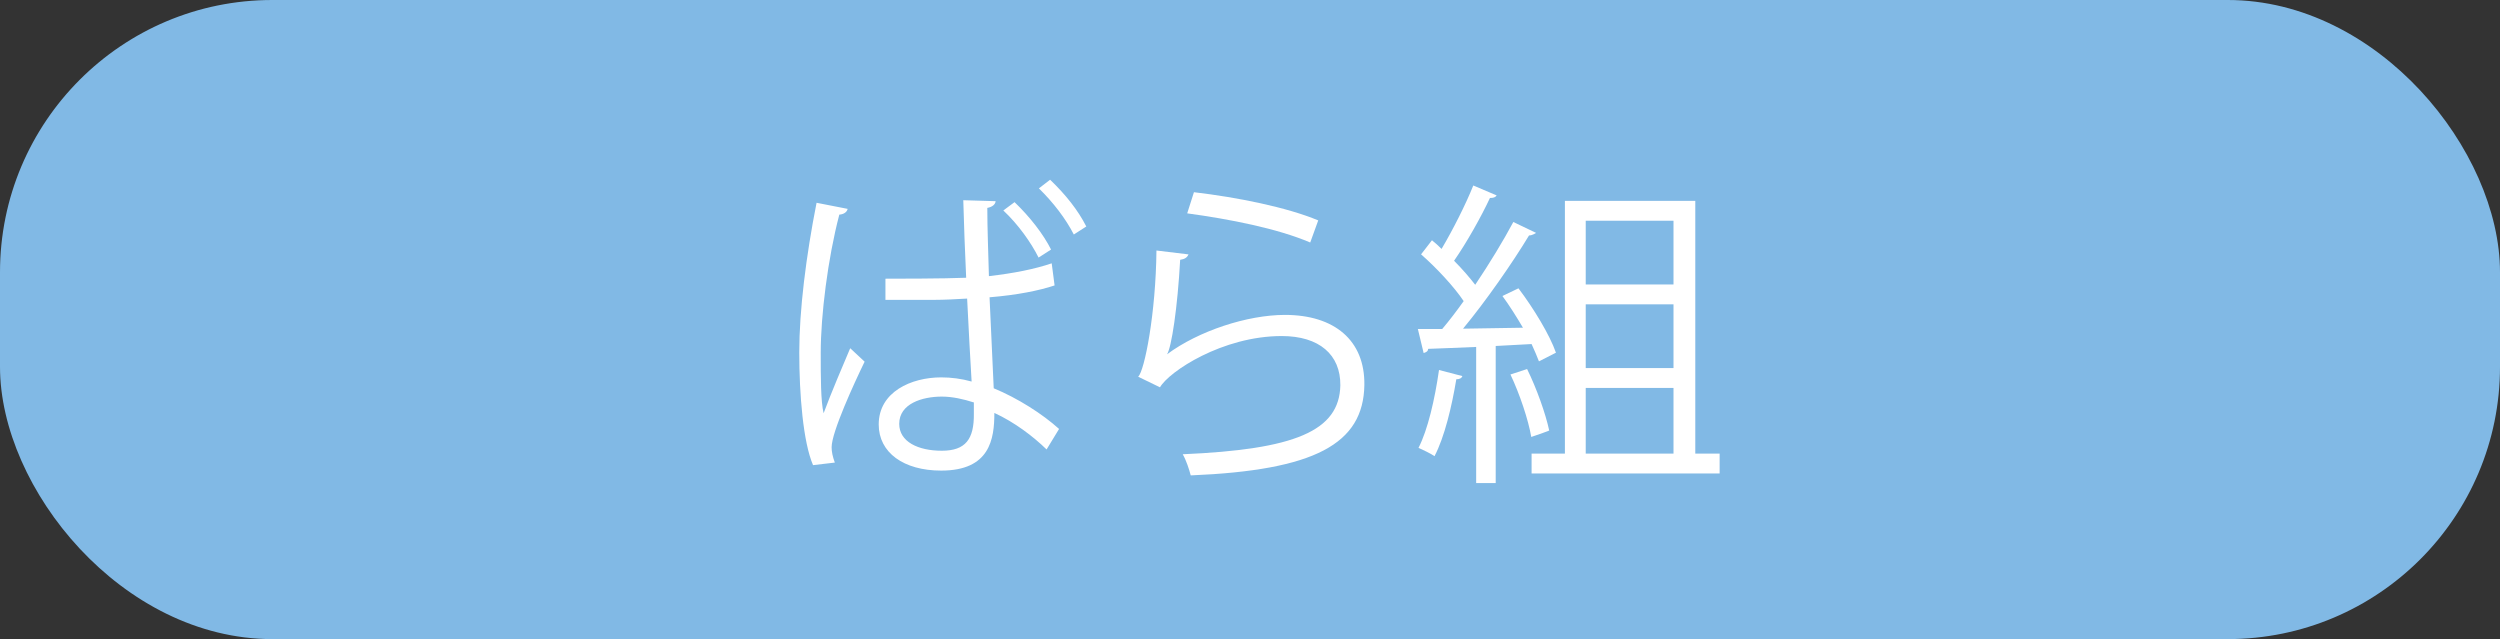
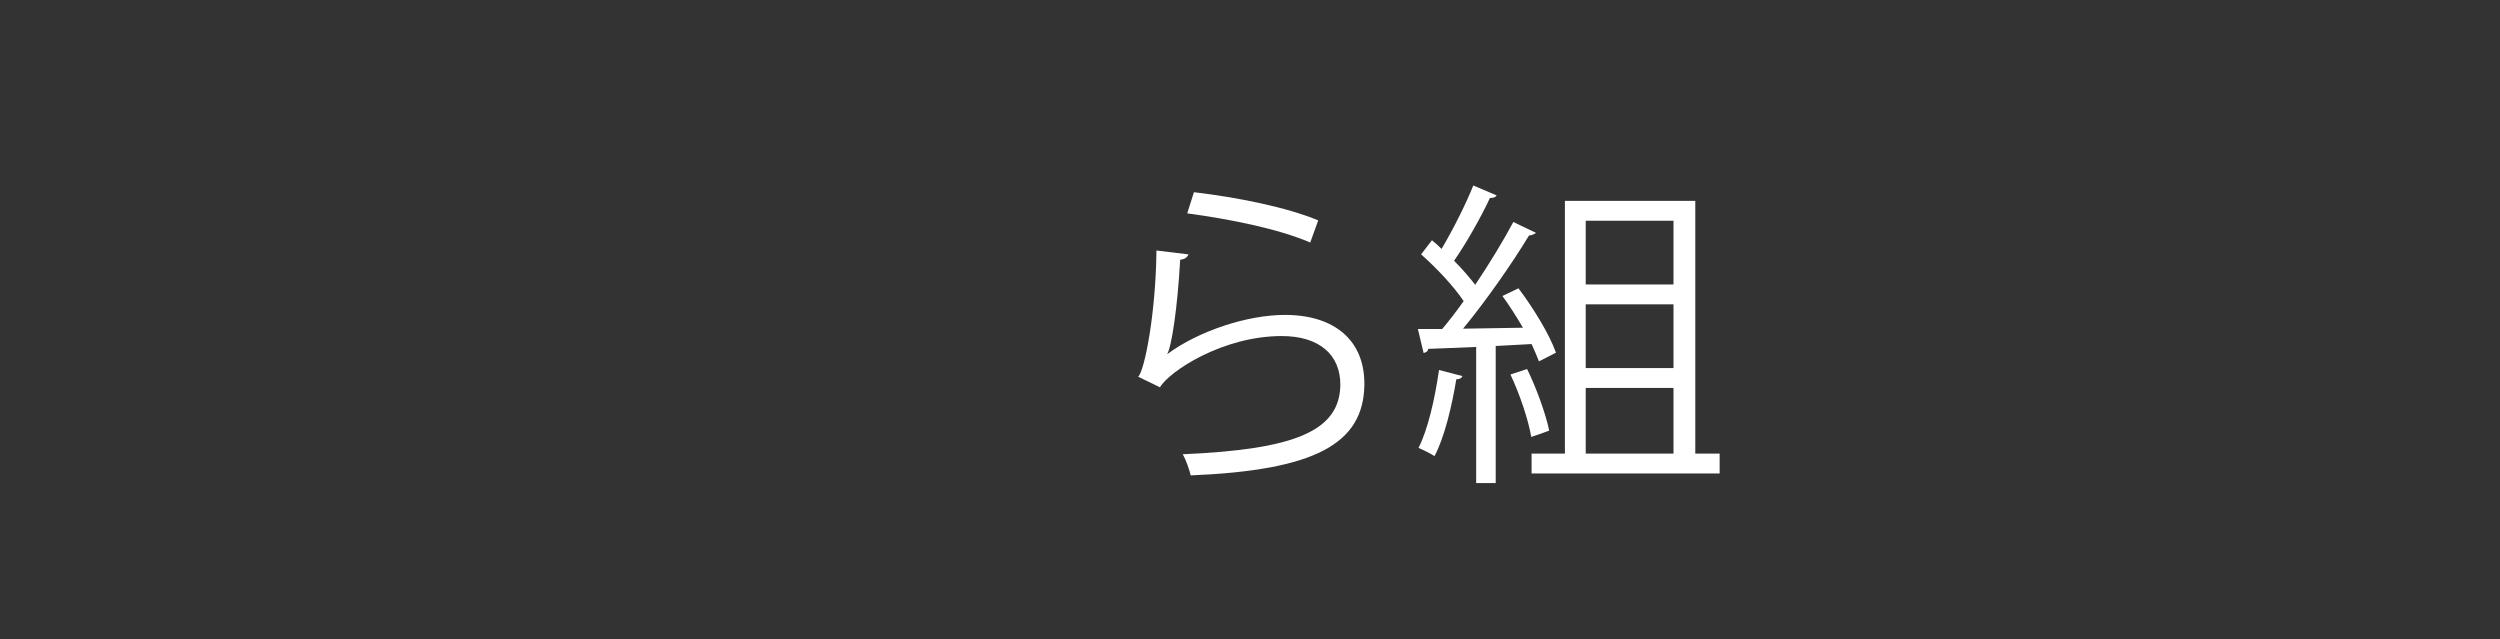
<svg xmlns="http://www.w3.org/2000/svg" id="_レイヤー_2" viewBox="0 0 78.04 19.95">
  <rect x="0" y="0" width="78.04" height="19.95" fill="#333333" stroke="none" />
  <defs>
    <style>.cls-1{fill:#fff;}.cls-2{fill:#81b9e5;}</style>
  </defs>
  <g id="_レイヤー_1-2">
-     <rect class="cls-2" width="78.04" height="19.95" rx="8.5" ry="8.5" />
-     <path class="cls-1" d="m25.38,14.52c-.31-.72-.43-2.21-.43-3.52s.21-3,.54-4.67l.97.19c-.02.1-.12.17-.26.18-.36,1.37-.58,3.15-.58,4.31,0,.76,0,1.52.09,1.89.22-.6.63-1.56.83-2.03l.45.42c-.33.68-1.03,2.2-1.03,2.67,0,.14.03.29.1.48l-.68.08Zm2.26-5.82c.23,0,1.85,0,2.52-.03-.04-.86-.07-1.68-.09-2.42l1.01.03c-.01.1-.1.18-.26.21,0,.64.03,1.36.05,2.13.78-.09,1.43-.22,1.96-.4l.09.69c-.48.16-1.17.3-2.03.37l.13,2.84c.75.31,1.52.8,2.04,1.27l-.39.64c-.42-.41-1-.85-1.63-1.14,0,.82-.14,1.8-1.66,1.8-1.17,0-1.95-.56-1.95-1.44,0-1.02,1.02-1.47,1.95-1.47.31,0,.63.04.95.13-.04-.63-.09-1.61-.14-2.59-.32.02-.73.04-1.02.04h-1.53v-.66Zm2.75,3.86c-.31-.1-.66-.18-.99-.18-.61,0-1.33.22-1.33.85,0,.56.59.84,1.33.84s1.01-.36,1-1.16c0-.08,0-.25,0-.35Zm2.03-4.52c-.23-.46-.63-1.03-1.1-1.47l.35-.26c.48.46.9,1,1.14,1.48l-.39.25Zm1.1-.72c-.25-.49-.64-1-1.09-1.44l.35-.27c.49.47.87.95,1.13,1.46l-.39.25Z" />
    <path class="cls-1" d="m37.1,7.94c-.04.1-.12.15-.26.17-.08,1.48-.27,2.74-.41,2.95h0c.98-.73,2.51-1.23,3.68-1.23,1.54,0,2.5.79,2.48,2.19-.03,1.84-1.55,2.66-5.42,2.82-.05-.19-.14-.47-.25-.66,3.49-.15,4.89-.72,4.92-2.15.01-.96-.66-1.54-1.83-1.54-1.85,0-3.52,1.11-3.8,1.6l-.68-.33c.2-.19.55-1.98.57-3.94l.99.12Zm.17-1.94c1.36.16,2.9.47,3.88.88l-.25.69c-1.03-.44-2.52-.73-3.84-.91l.21-.66Z" />
    <path class="cls-1" d="m48.04,11.28c-.06-.16-.14-.34-.23-.54l-1.12.06v4.28h-.61v-4.25c-.57.02-1.09.05-1.5.06,0,.08-.07.11-.14.13l-.18-.75h.76c.22-.26.45-.56.67-.87-.3-.45-.85-1.04-1.33-1.46l.34-.44c.1.08.2.17.3.27.35-.59.76-1.4.99-1.98l.73.31c-.04.06-.1.08-.21.08-.27.58-.73,1.4-1.12,1.96.26.26.49.53.66.75.45-.67.88-1.38,1.19-1.96l.71.34s-.11.08-.22.08c-.52.86-1.34,2.04-2.06,2.91l1.87-.03c-.2-.34-.42-.69-.64-.99l.5-.24c.47.62.98,1.46,1.17,2.01l-.53.27Zm-2.39.46c-.02.06-.08.1-.19.1-.14.85-.37,1.81-.68,2.4-.13-.09-.35-.19-.5-.26.29-.56.51-1.52.64-2.43l.73.19Zm2.02-.22c.3.61.58,1.4.69,1.92-.12.05-.24.09-.56.2-.09-.53-.36-1.34-.65-1.95l.52-.17Zm5.25,2.64h.76v.62h-5.87v-.62h1.04v-7.89h4.07v7.89Zm-.68-7.27h-2.74v1.99h2.74v-1.99Zm0,4.6v-1.99h-2.74v1.99h2.74Zm-2.74.62v2.05h2.74v-2.05h-2.74Z" />
  </g>
</svg>